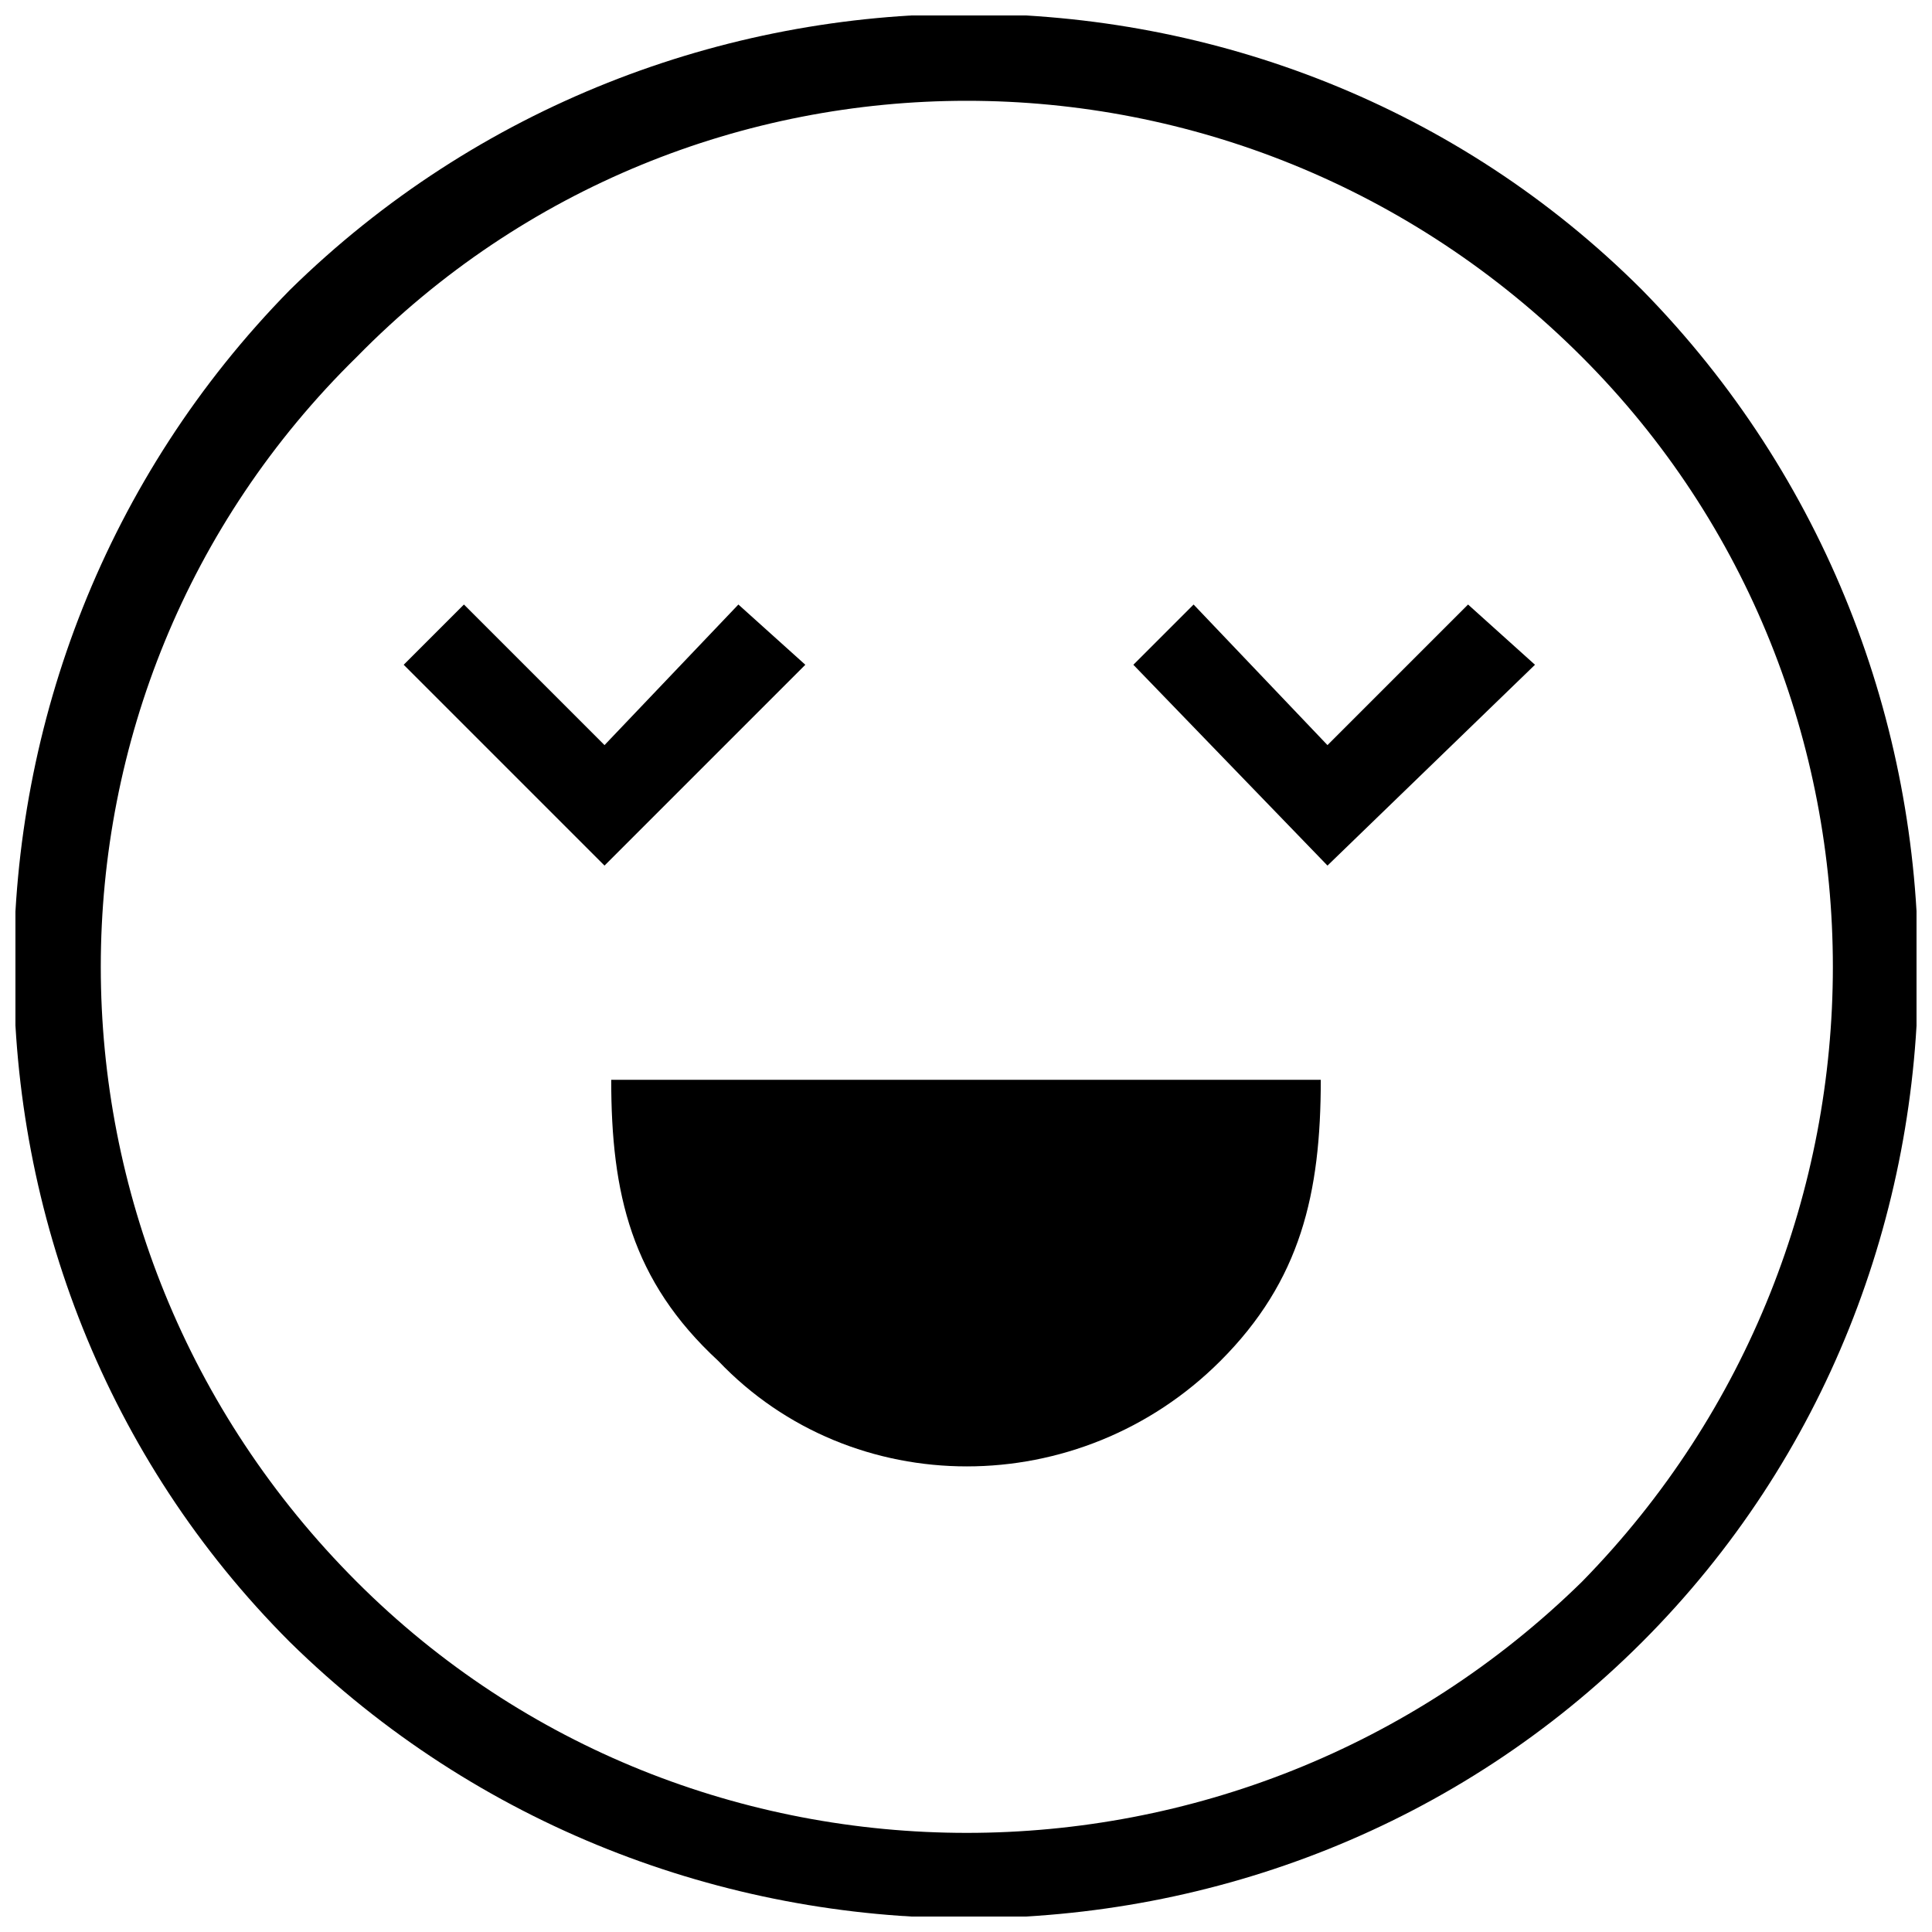
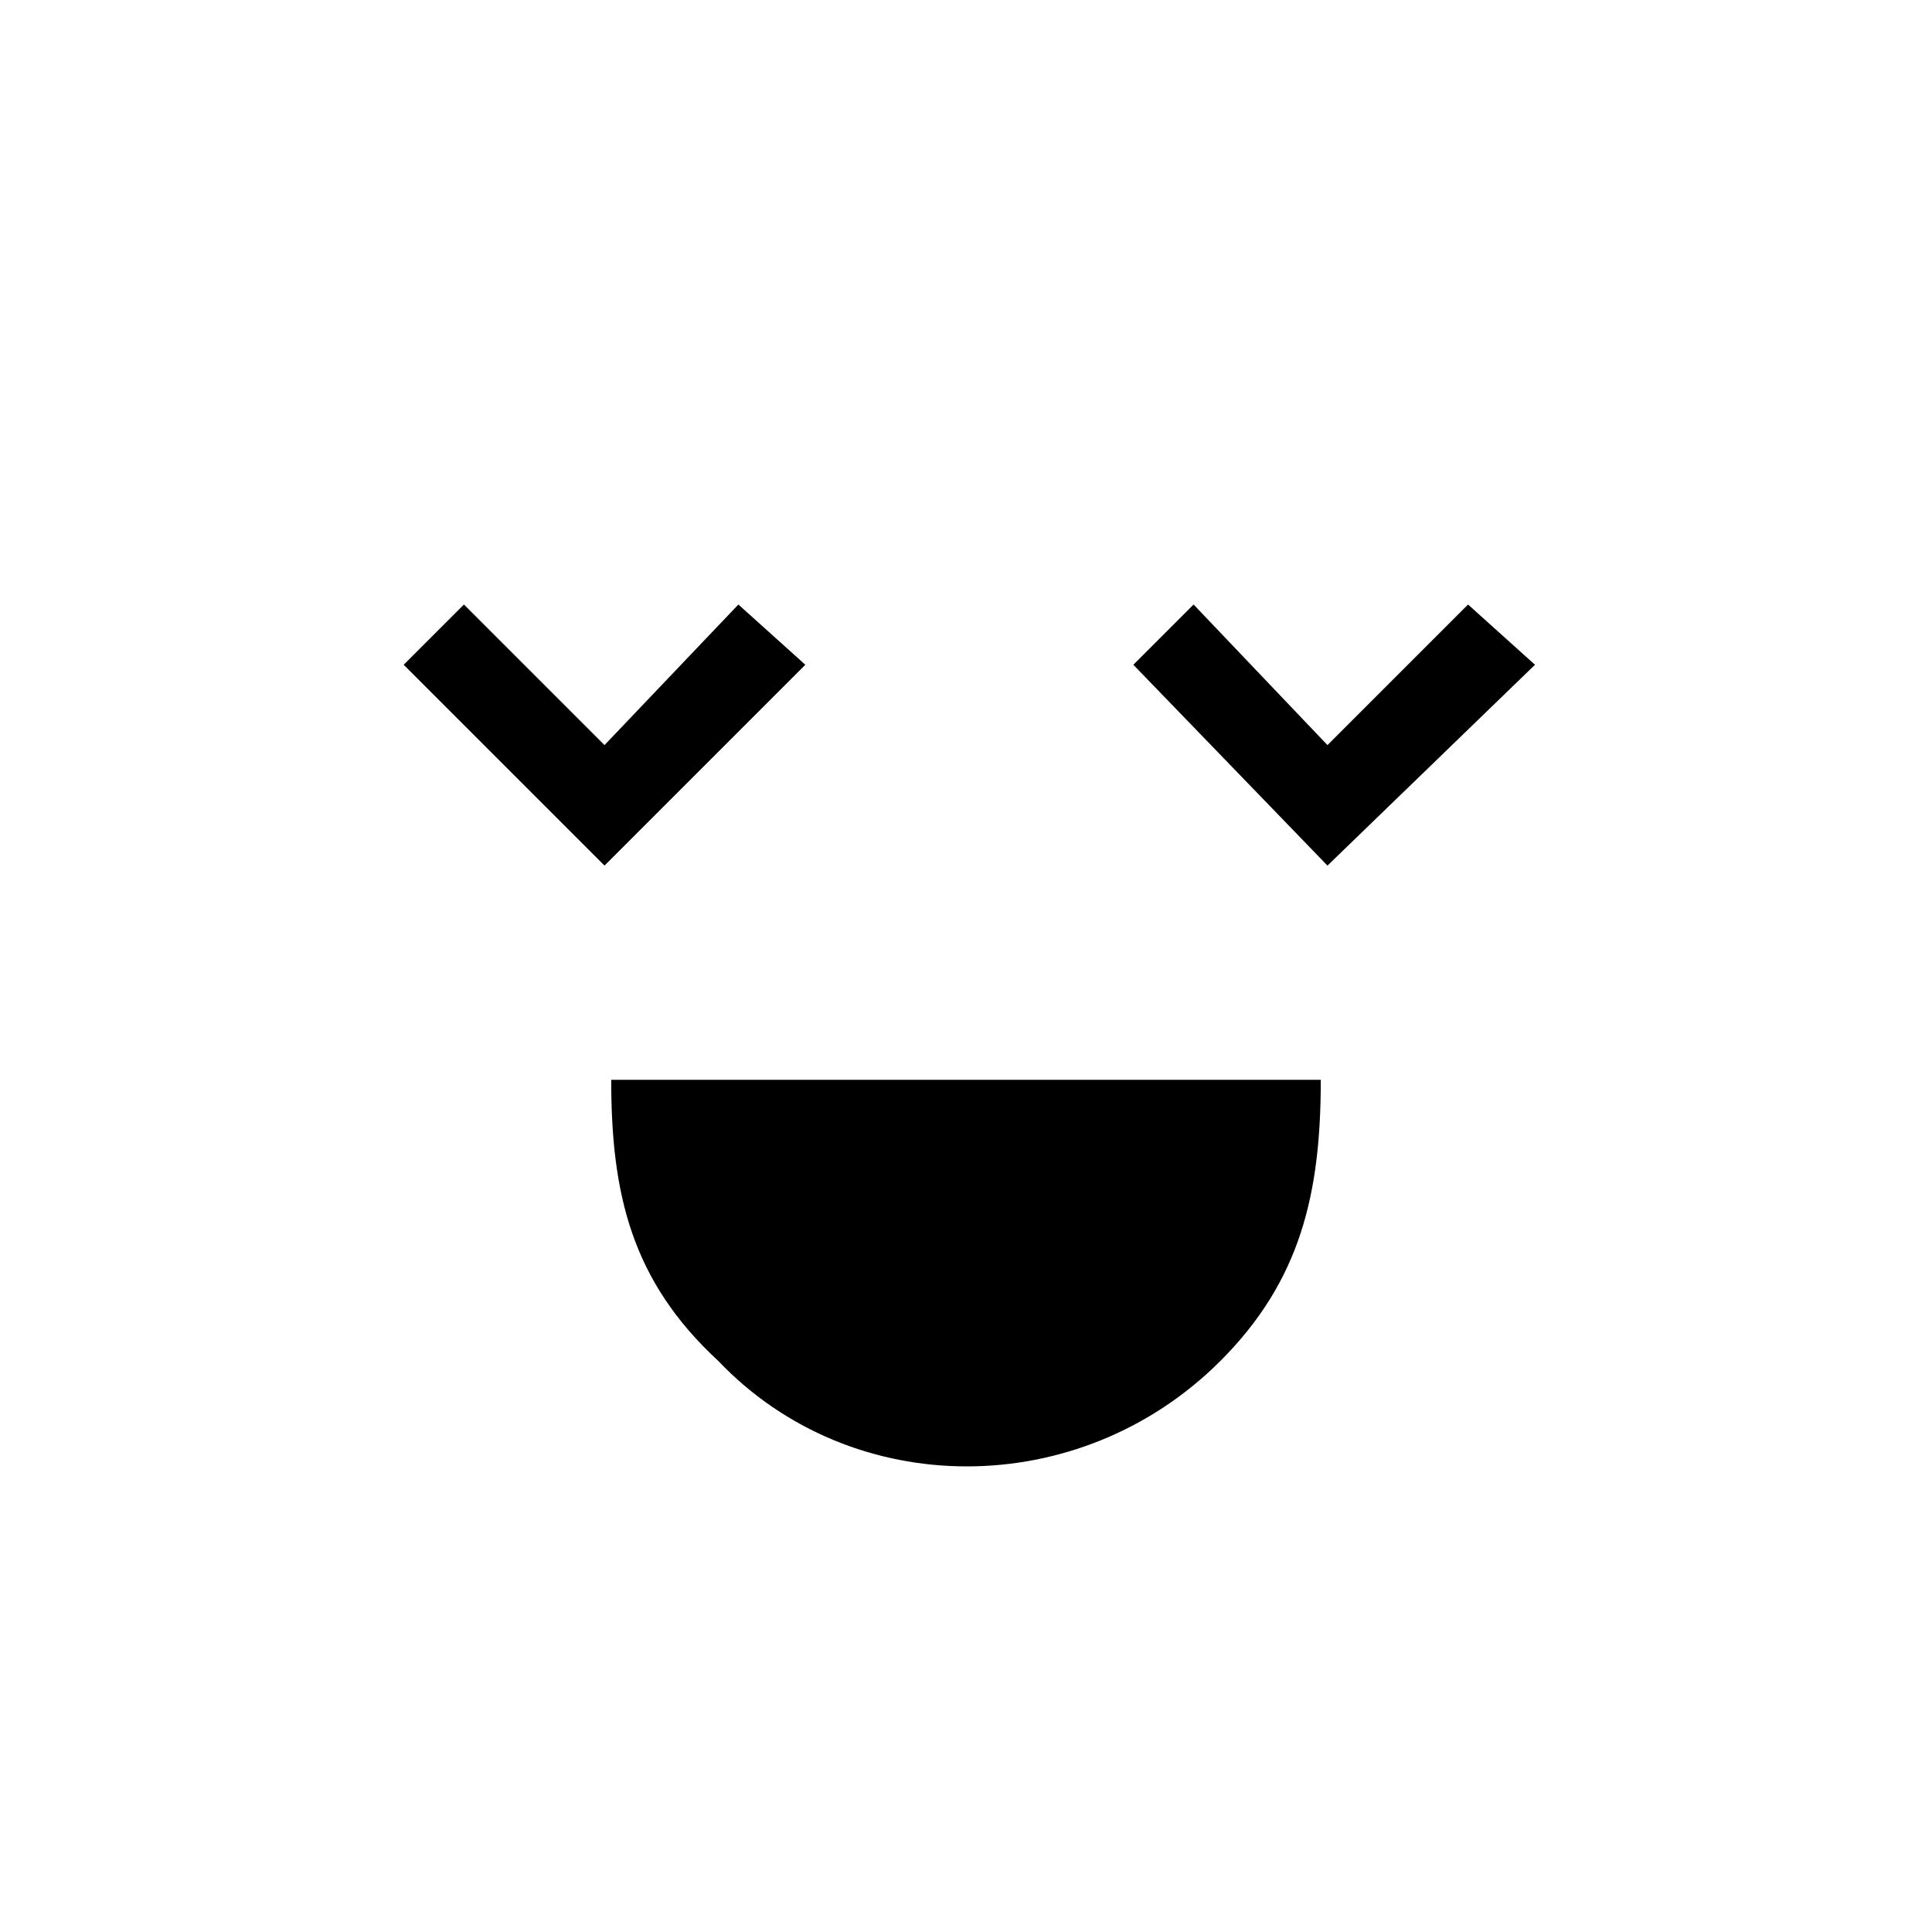
<svg xmlns="http://www.w3.org/2000/svg" width="800px" height="800px" version="1.1" viewBox="144 144 512 512">
  <defs>
    <clipPath id="a">
      <path d="m148.09 148.09h503.81v503.81h-503.81z" />
    </clipPath>
  </defs>
  <g clip-path="url(#a)">
-     <path d="m579.17 220.83c97.57 99.344 97.57 260.77 0 358.34s-259 97.57-358.34 0c-97.57-97.57-97.57-259 0-358.34 99.344-97.57 260.77-97.57 358.34 0zm-15.965 17.738c-90.473-90.473-235.94-90.473-324.64 0-90.473 88.699-90.473 234.16 0 324.64 88.699 88.699 234.16 88.699 324.64 0 88.699-90.473 88.699-235.94 0-324.64z" />
-   </g>
+     </g>
  <path d="m357.42 320.17-53.219 53.223-53.219-53.223 15.965-15.965 37.254 37.254 35.48-37.254z" />
  <path d="m444.35 320.17 51.445 53.223 54.992-53.223-17.738-15.965-37.254 37.254-35.48-37.254z" />
-   <path d="m494.02 430.16c0 30.156-5.32 53.219-26.609 74.508-37.254 37.254-97.57 37.254-133.05 0-23.062-21.289-28.383-44.348-28.383-74.508h188.04z" />
+   <path d="m494.02 430.16c0 30.156-5.32 53.219-26.609 74.508-37.254 37.254-97.57 37.254-133.05 0-23.062-21.289-28.383-44.348-28.383-74.508h188.04" />
</svg>